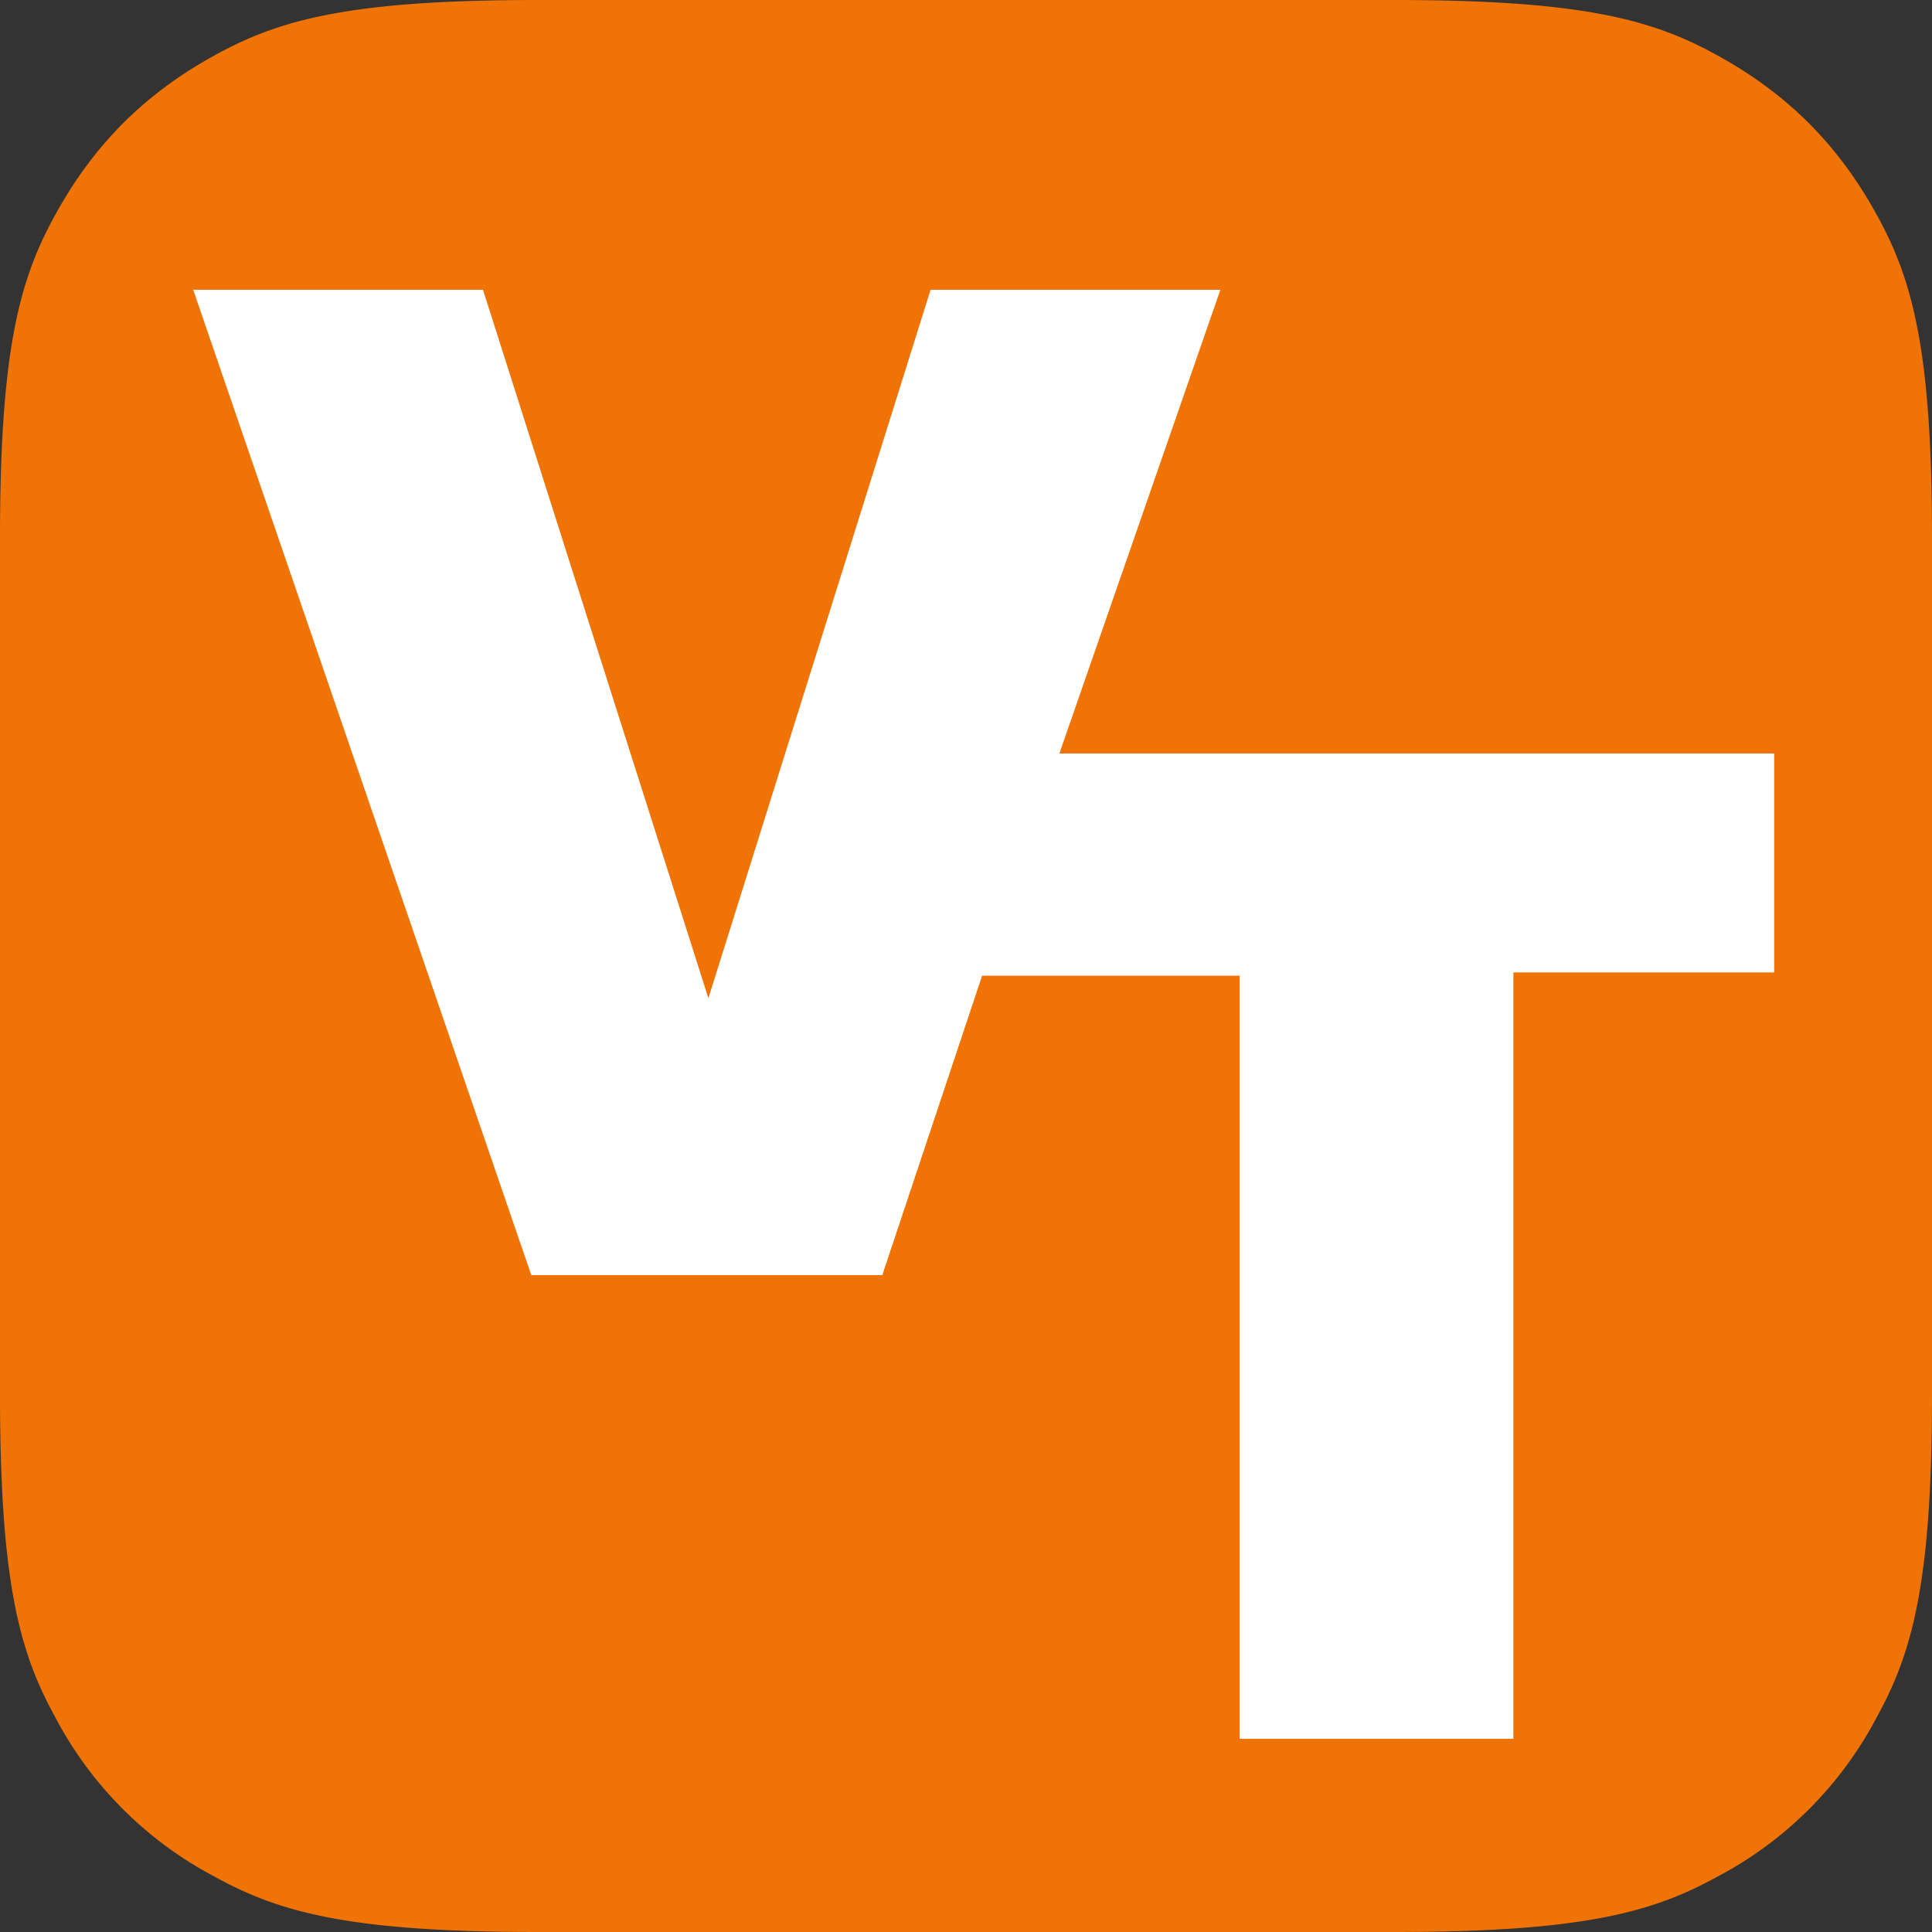
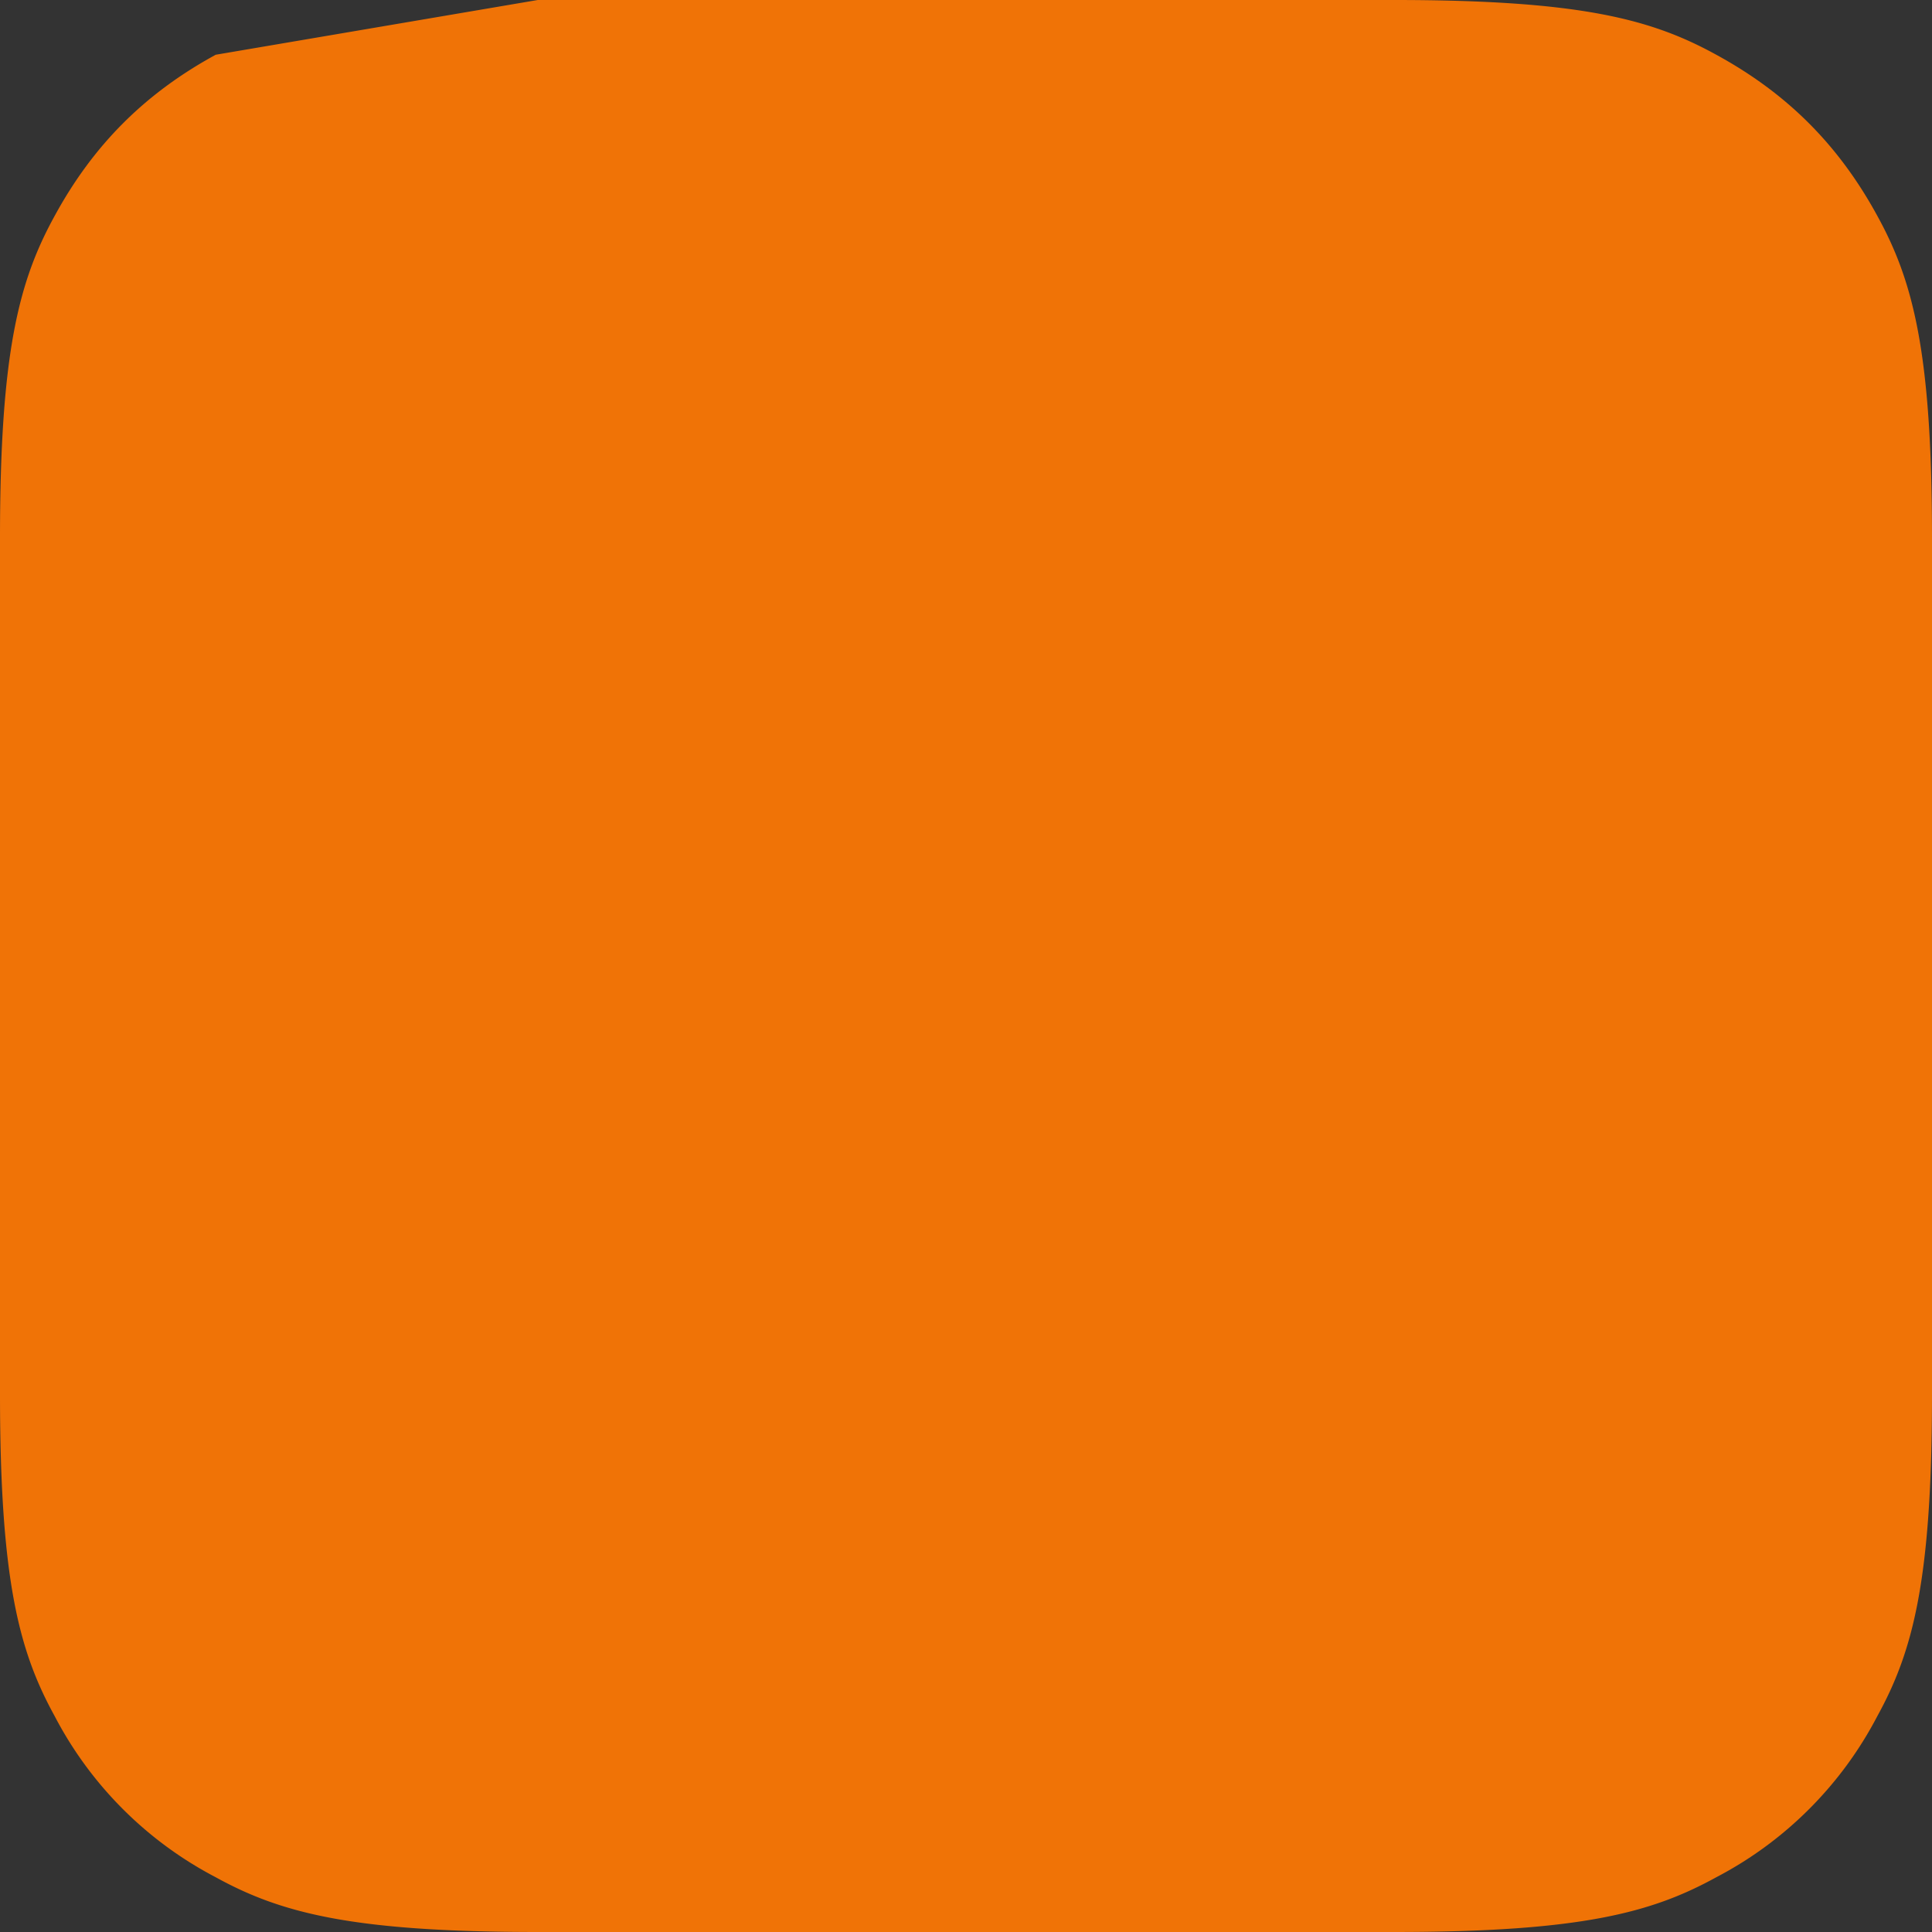
<svg xmlns="http://www.w3.org/2000/svg" width="60" height="60" viewBox="0 0 60 60">
  <rect x="0" y="0" width="60" height="60" fill="#333333" stroke="none" />
  <g fill="none" fill-rule="evenodd">
-     <path d="M16.7 0h26.6c5.8 0 8 .6 10 1.7 2.2 1.2 3.8 2.8 5 5 1.1 2 1.7 4.2 1.7 10v26.6c0 5.8-.6 8-1.7 10a11.8 11.8 0 01-5 5c-2 1.1-4.2 1.7-10 1.7H16.7c-5.8 0-8-.6-10-1.7a11.8 11.8 0 01-5-5c-1.1-2-1.7-4.2-1.7-10V16.7c0-5.8.6-8 1.7-10 1.2-2.2 2.8-3.8 5-5C8.7.6 10.9 0 16.7 0z" fill="#F07306" />
-     <path d="M27.4 39.6H16.5L6 9h9l7 22 6.9-22h9l-5 14.4h22.2v6.8H47V54h-8.5V30.3h-8l-3.1 9.3z" fill="#FFF" />
+     <path d="M16.7 0h26.6c5.8 0 8 .6 10 1.7 2.2 1.2 3.8 2.8 5 5 1.1 2 1.7 4.2 1.7 10v26.6c0 5.8-.6 8-1.7 10a11.8 11.8 0 01-5 5c-2 1.1-4.2 1.7-10 1.7H16.7c-5.8 0-8-.6-10-1.7a11.8 11.8 0 01-5-5c-1.1-2-1.7-4.2-1.7-10V16.7c0-5.8.6-8 1.7-10 1.2-2.2 2.8-3.8 5-5z" fill="#F07306" />
  </g>
</svg>